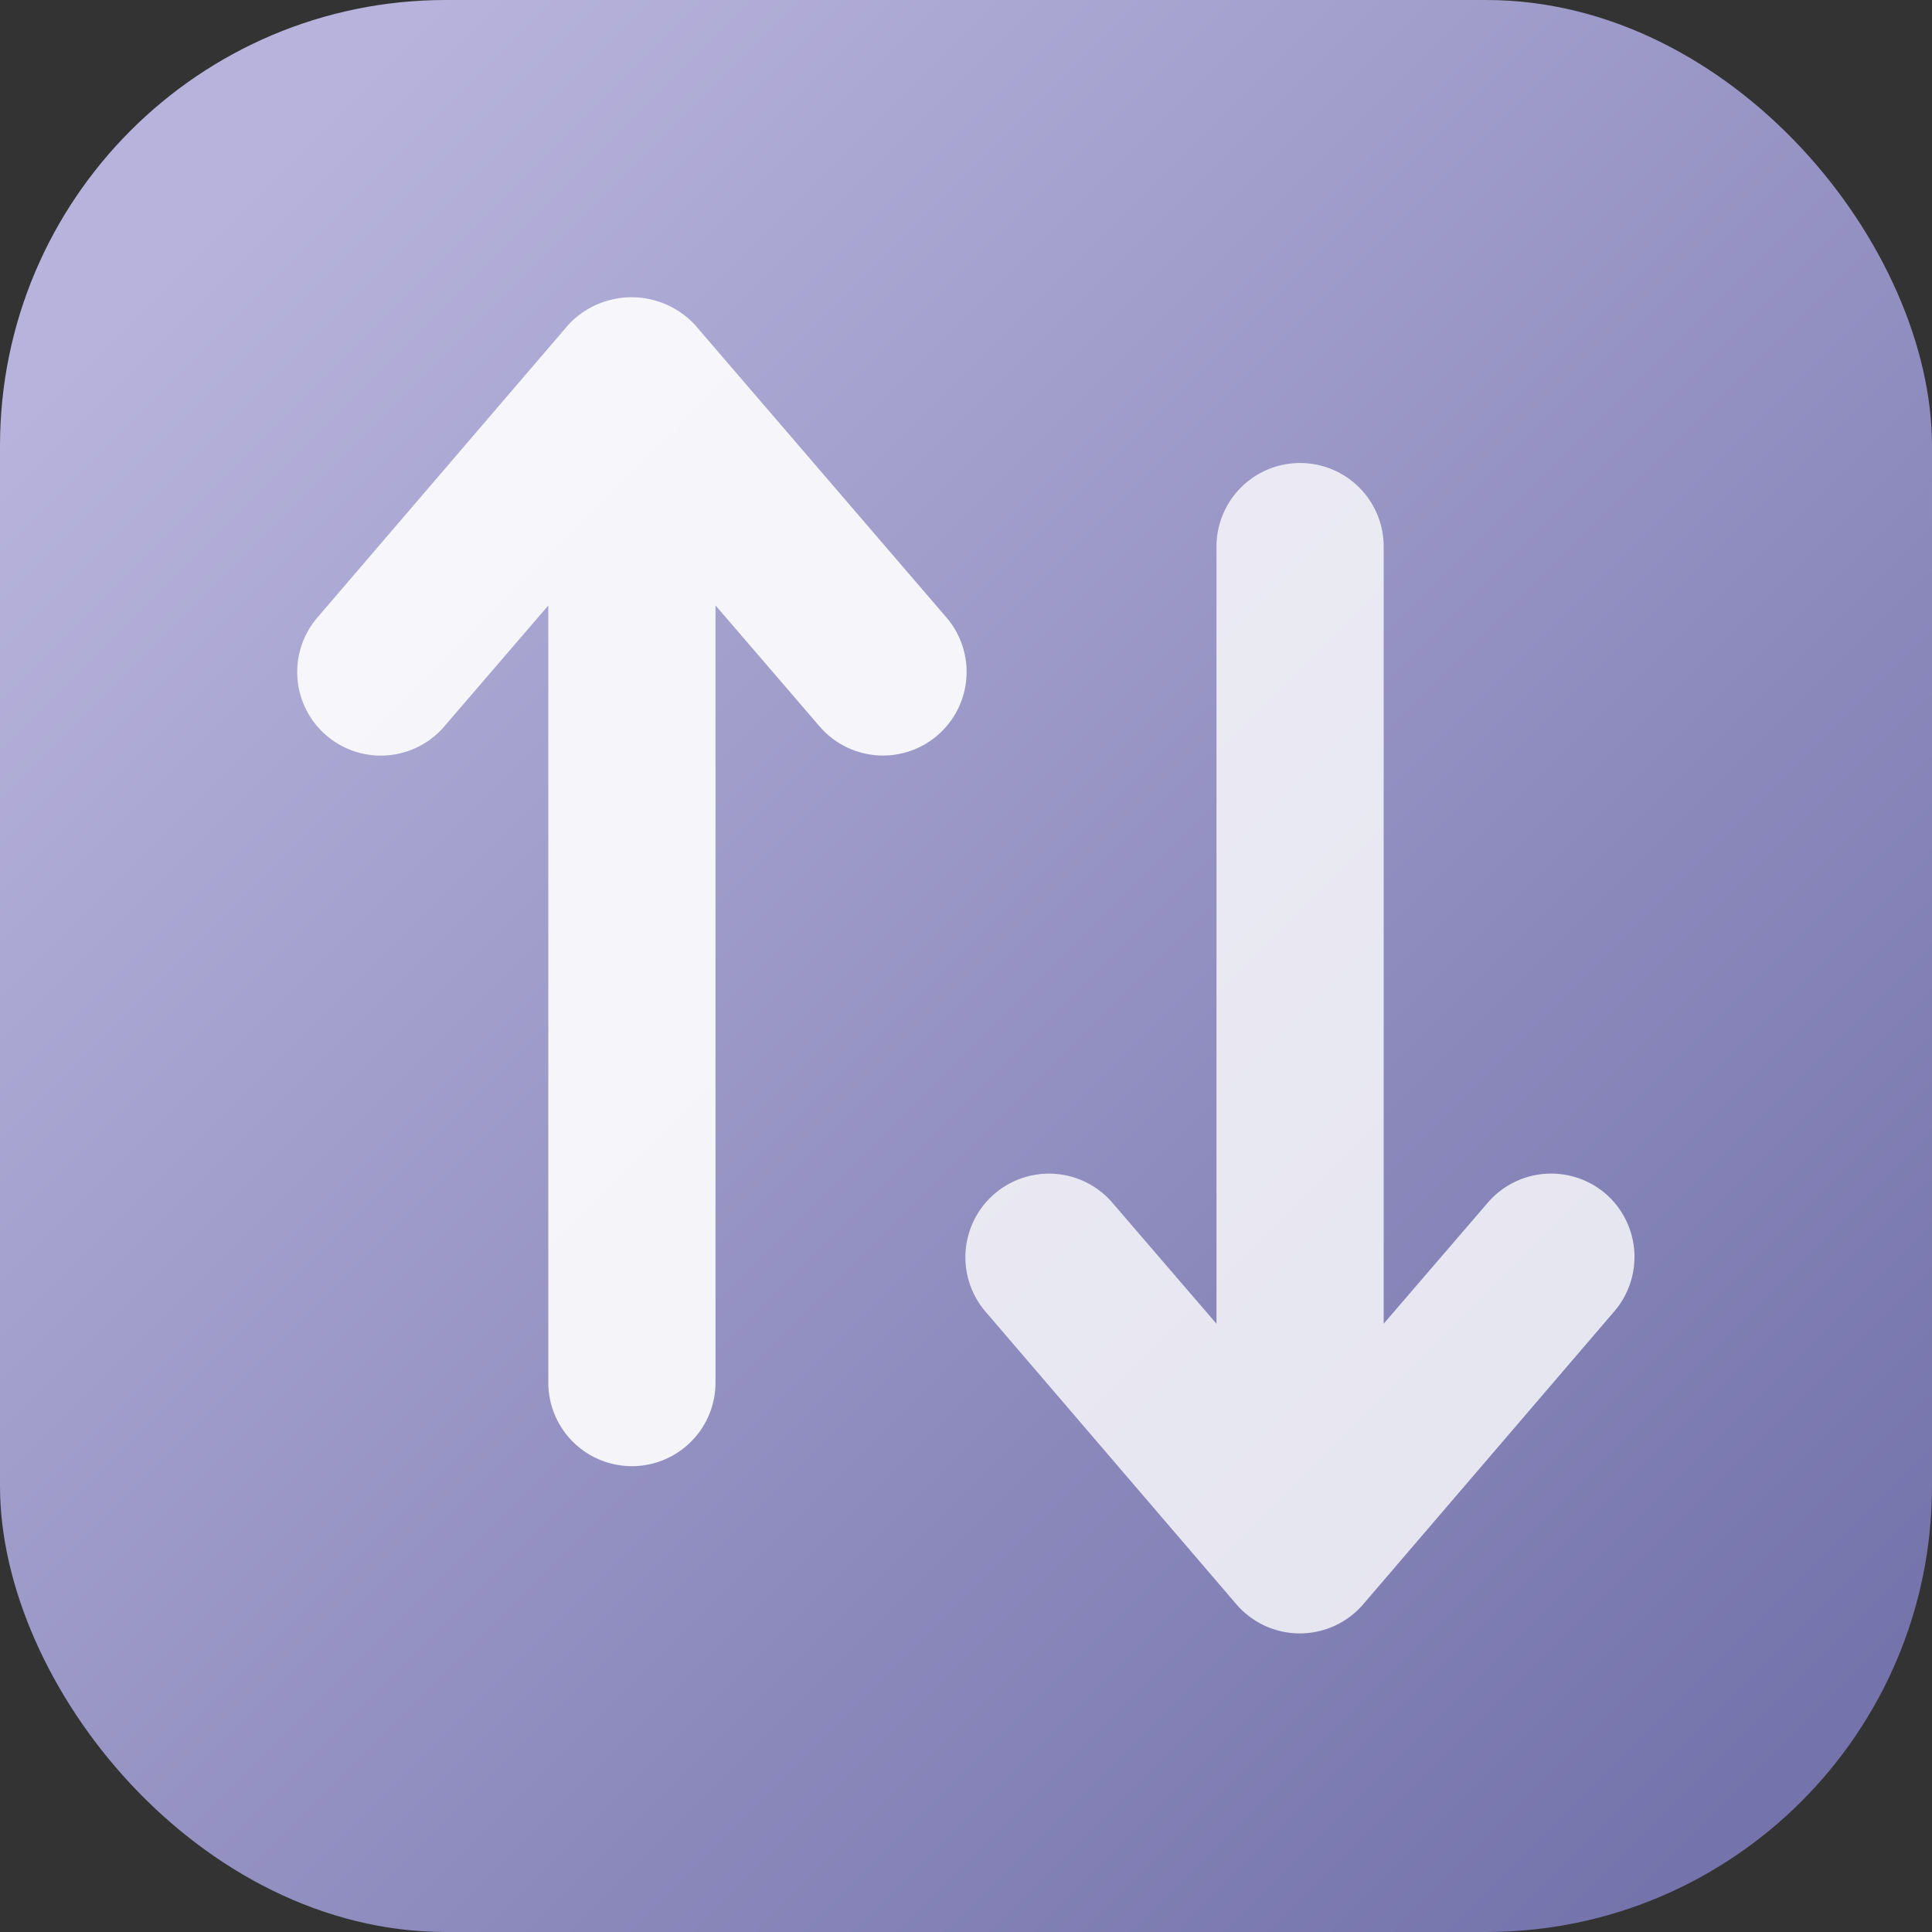
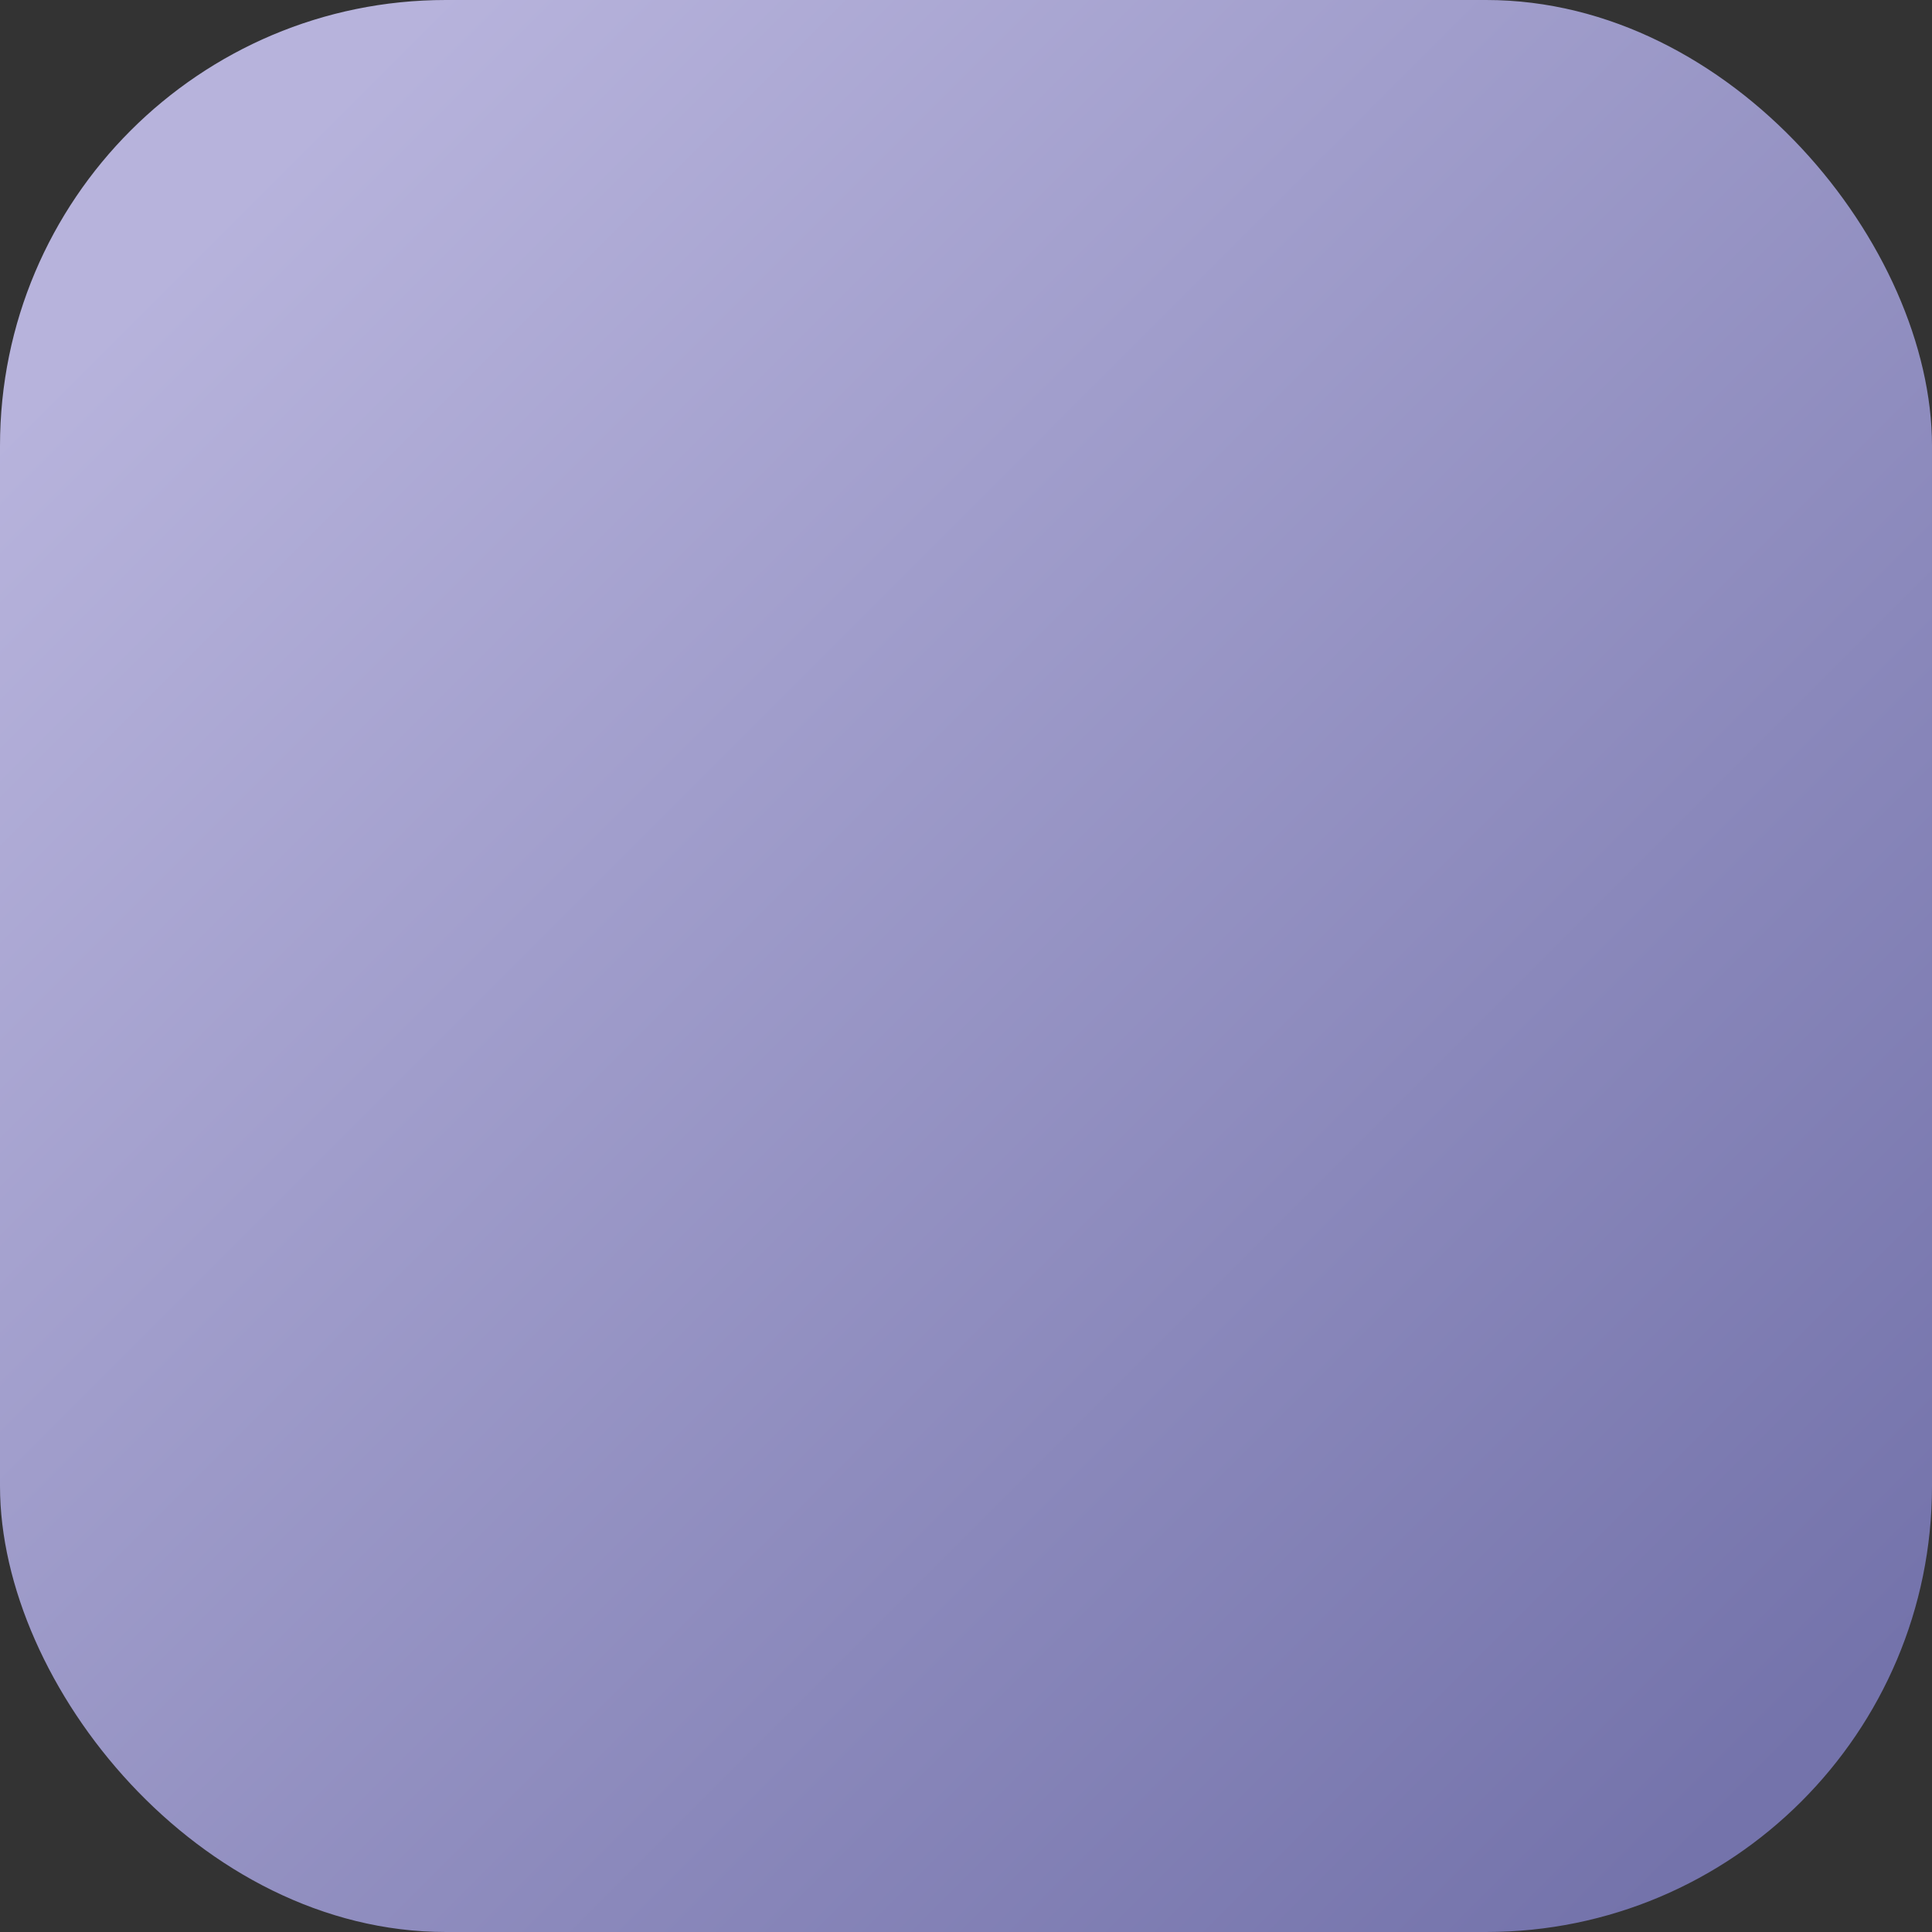
<svg xmlns="http://www.w3.org/2000/svg" width="26" height="26" viewBox="0 0 26 26">
  <rect x="0" y="0" width="26" height="26" fill="#333333" stroke="none" />
  <defs>
    <linearGradient id="a" x1="0.115" y1="0.115" x2="0.915" y2="0.915" gradientUnits="objectBoundingBox">
      <stop offset="0" stop-color="#b7b3dc" />
      <stop offset="1" stop-color="#7473ab" />
    </linearGradient>
  </defs>
  <g transform="translate(-758.48 -4912.608)">
    <rect width="26" height="26" rx="6" transform="translate(758.48 4912.608)" fill="url(#a)" />
    <g transform="translate(754.48 4908.574)">
-       <path d="M13.354,8.408a1.163,1.163,0,0,0-1.708,0L8.271,12.345A1.125,1.125,0,1,0,9.979,13.81l1.4-1.628V22.64a1.125,1.125,0,1,0,2.25,0V12.181l1.4,1.628a1.125,1.125,0,1,0,1.708-1.465Z" fill="#fff" opacity="0.9" />
-       <path d="M32.607,21.833a1.126,1.126,0,0,0-1.586.122l-1.4,1.628V13.125a1.125,1.125,0,1,0-2.25,0V23.584l-1.4-1.628a1.125,1.125,0,1,0-1.708,1.465l3.375,3.937a1.125,1.125,0,0,0,1.708,0l3.375-3.937A1.125,1.125,0,0,0,32.607,21.833Z" transform="translate(-7 -1.735)" fill="#fff" opacity="0.8" />
-     </g>
+       </g>
  </g>
</svg>